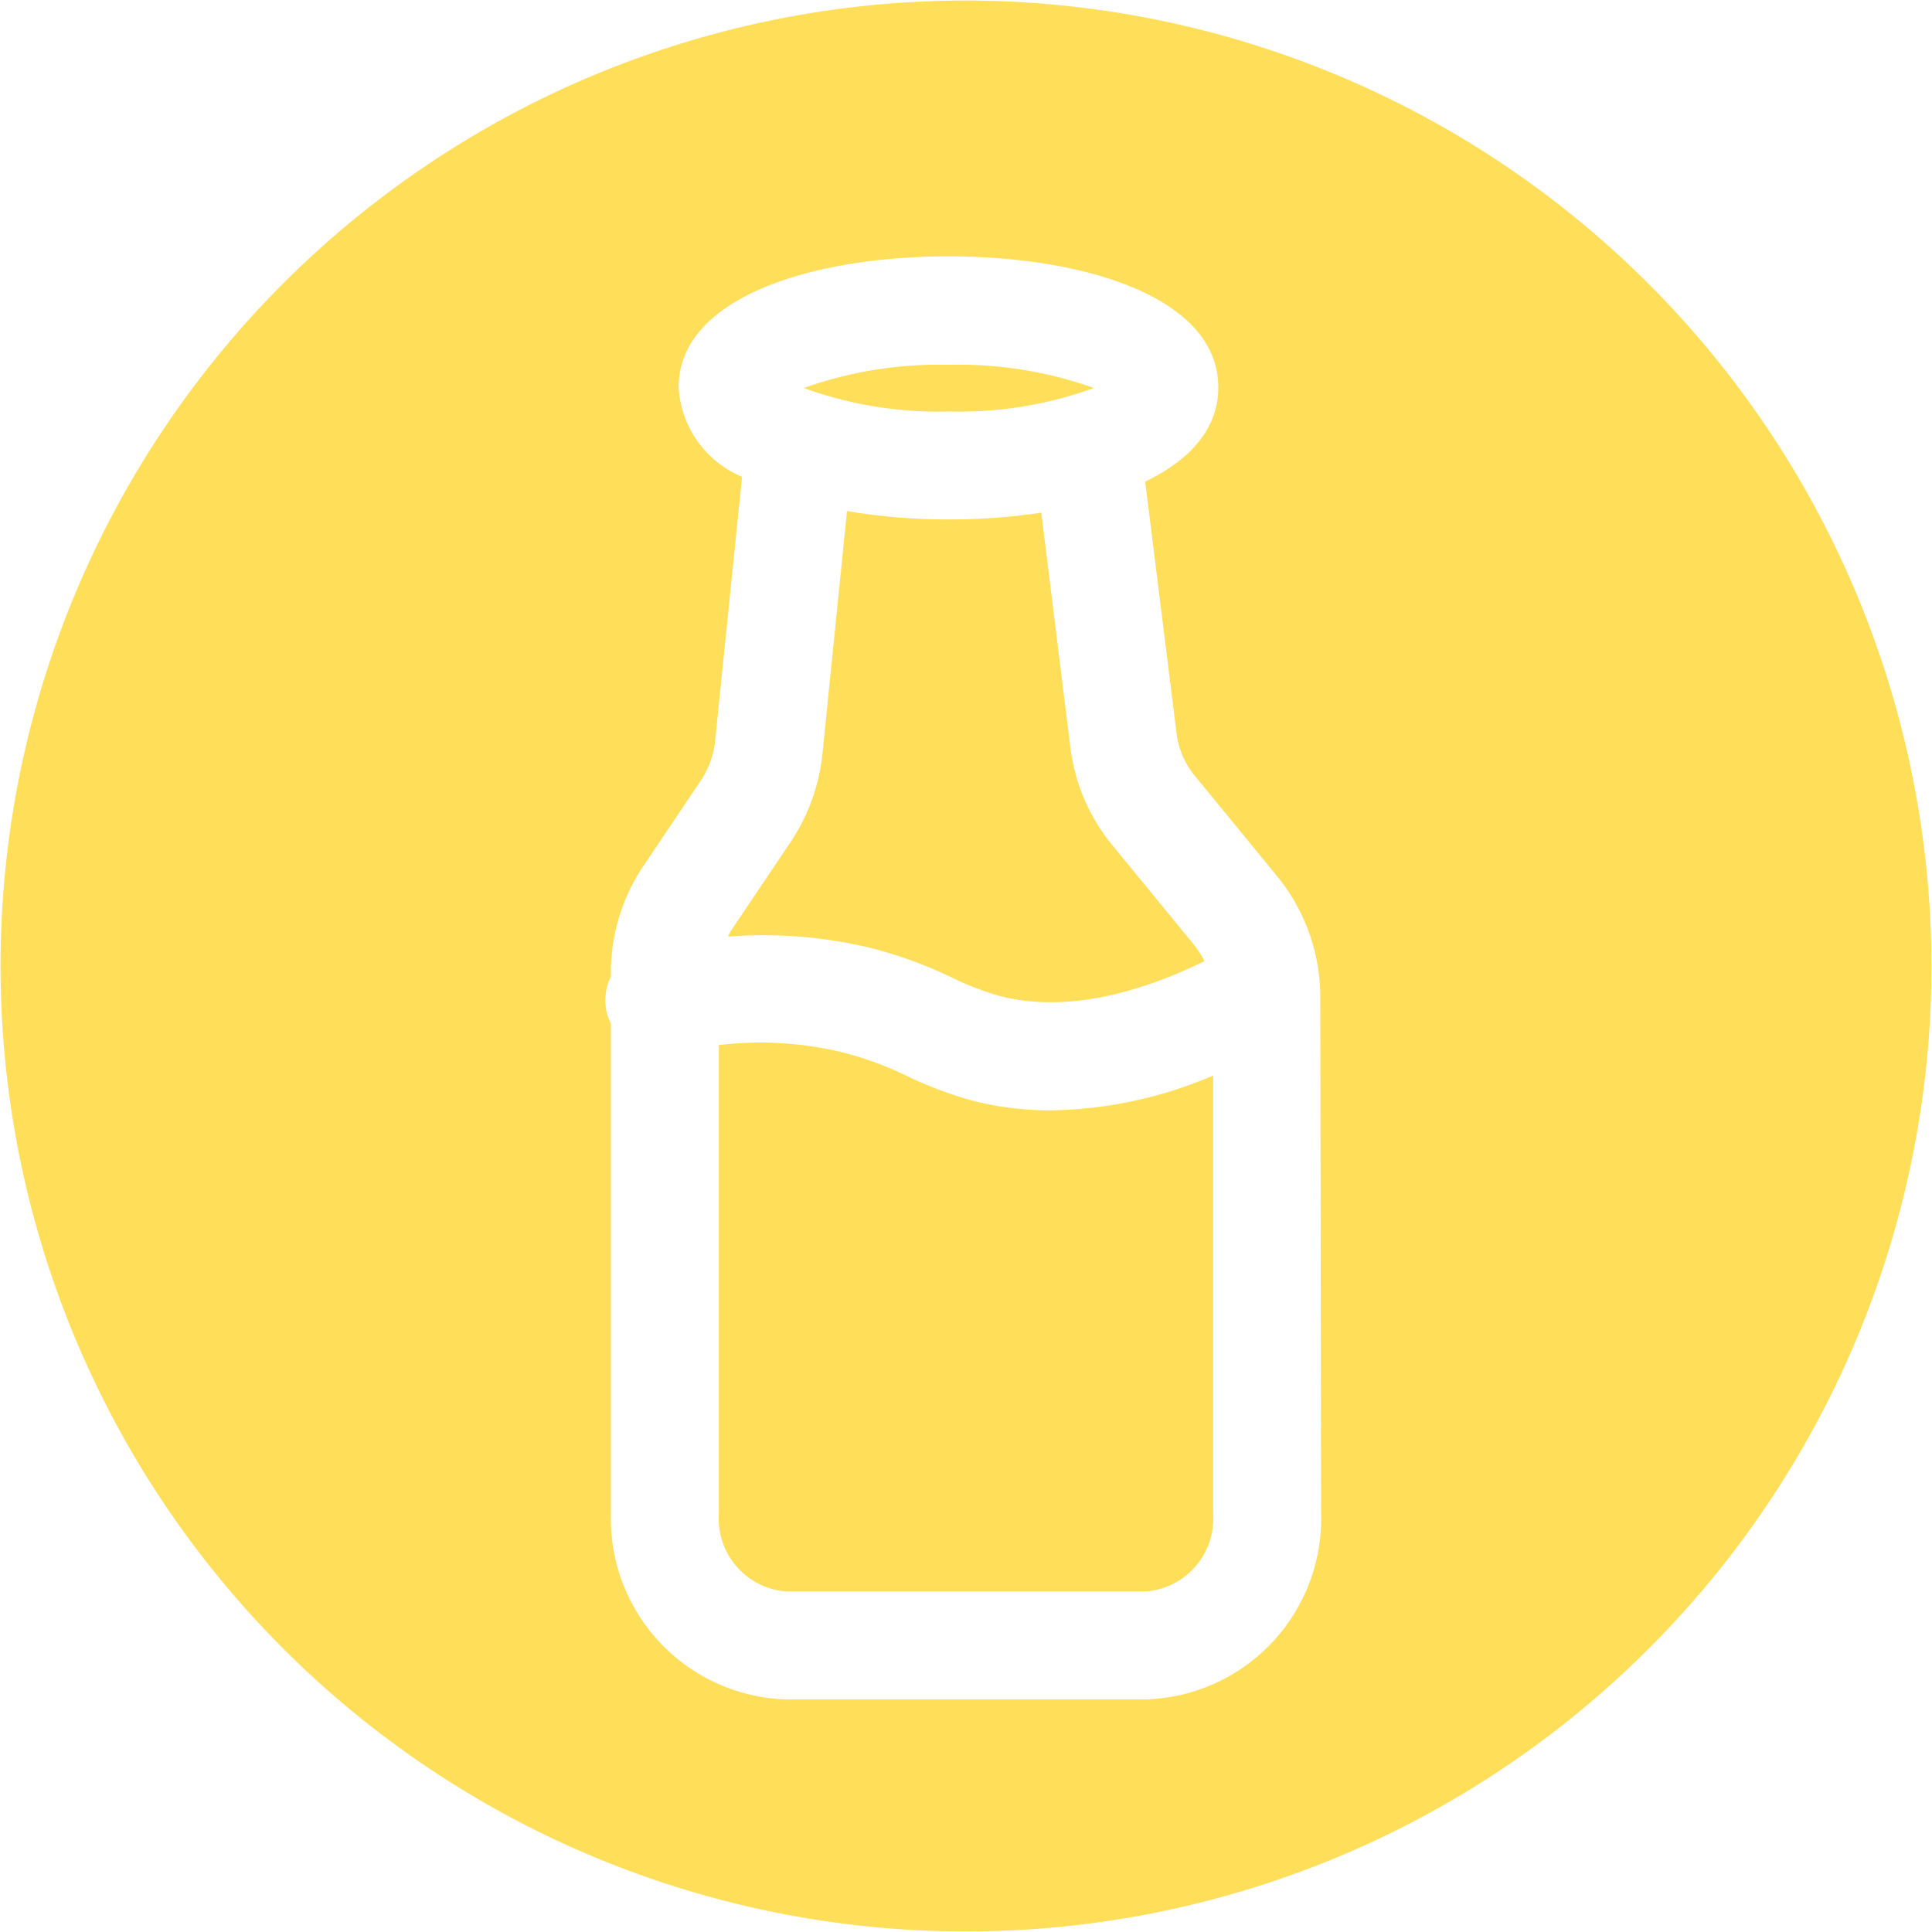
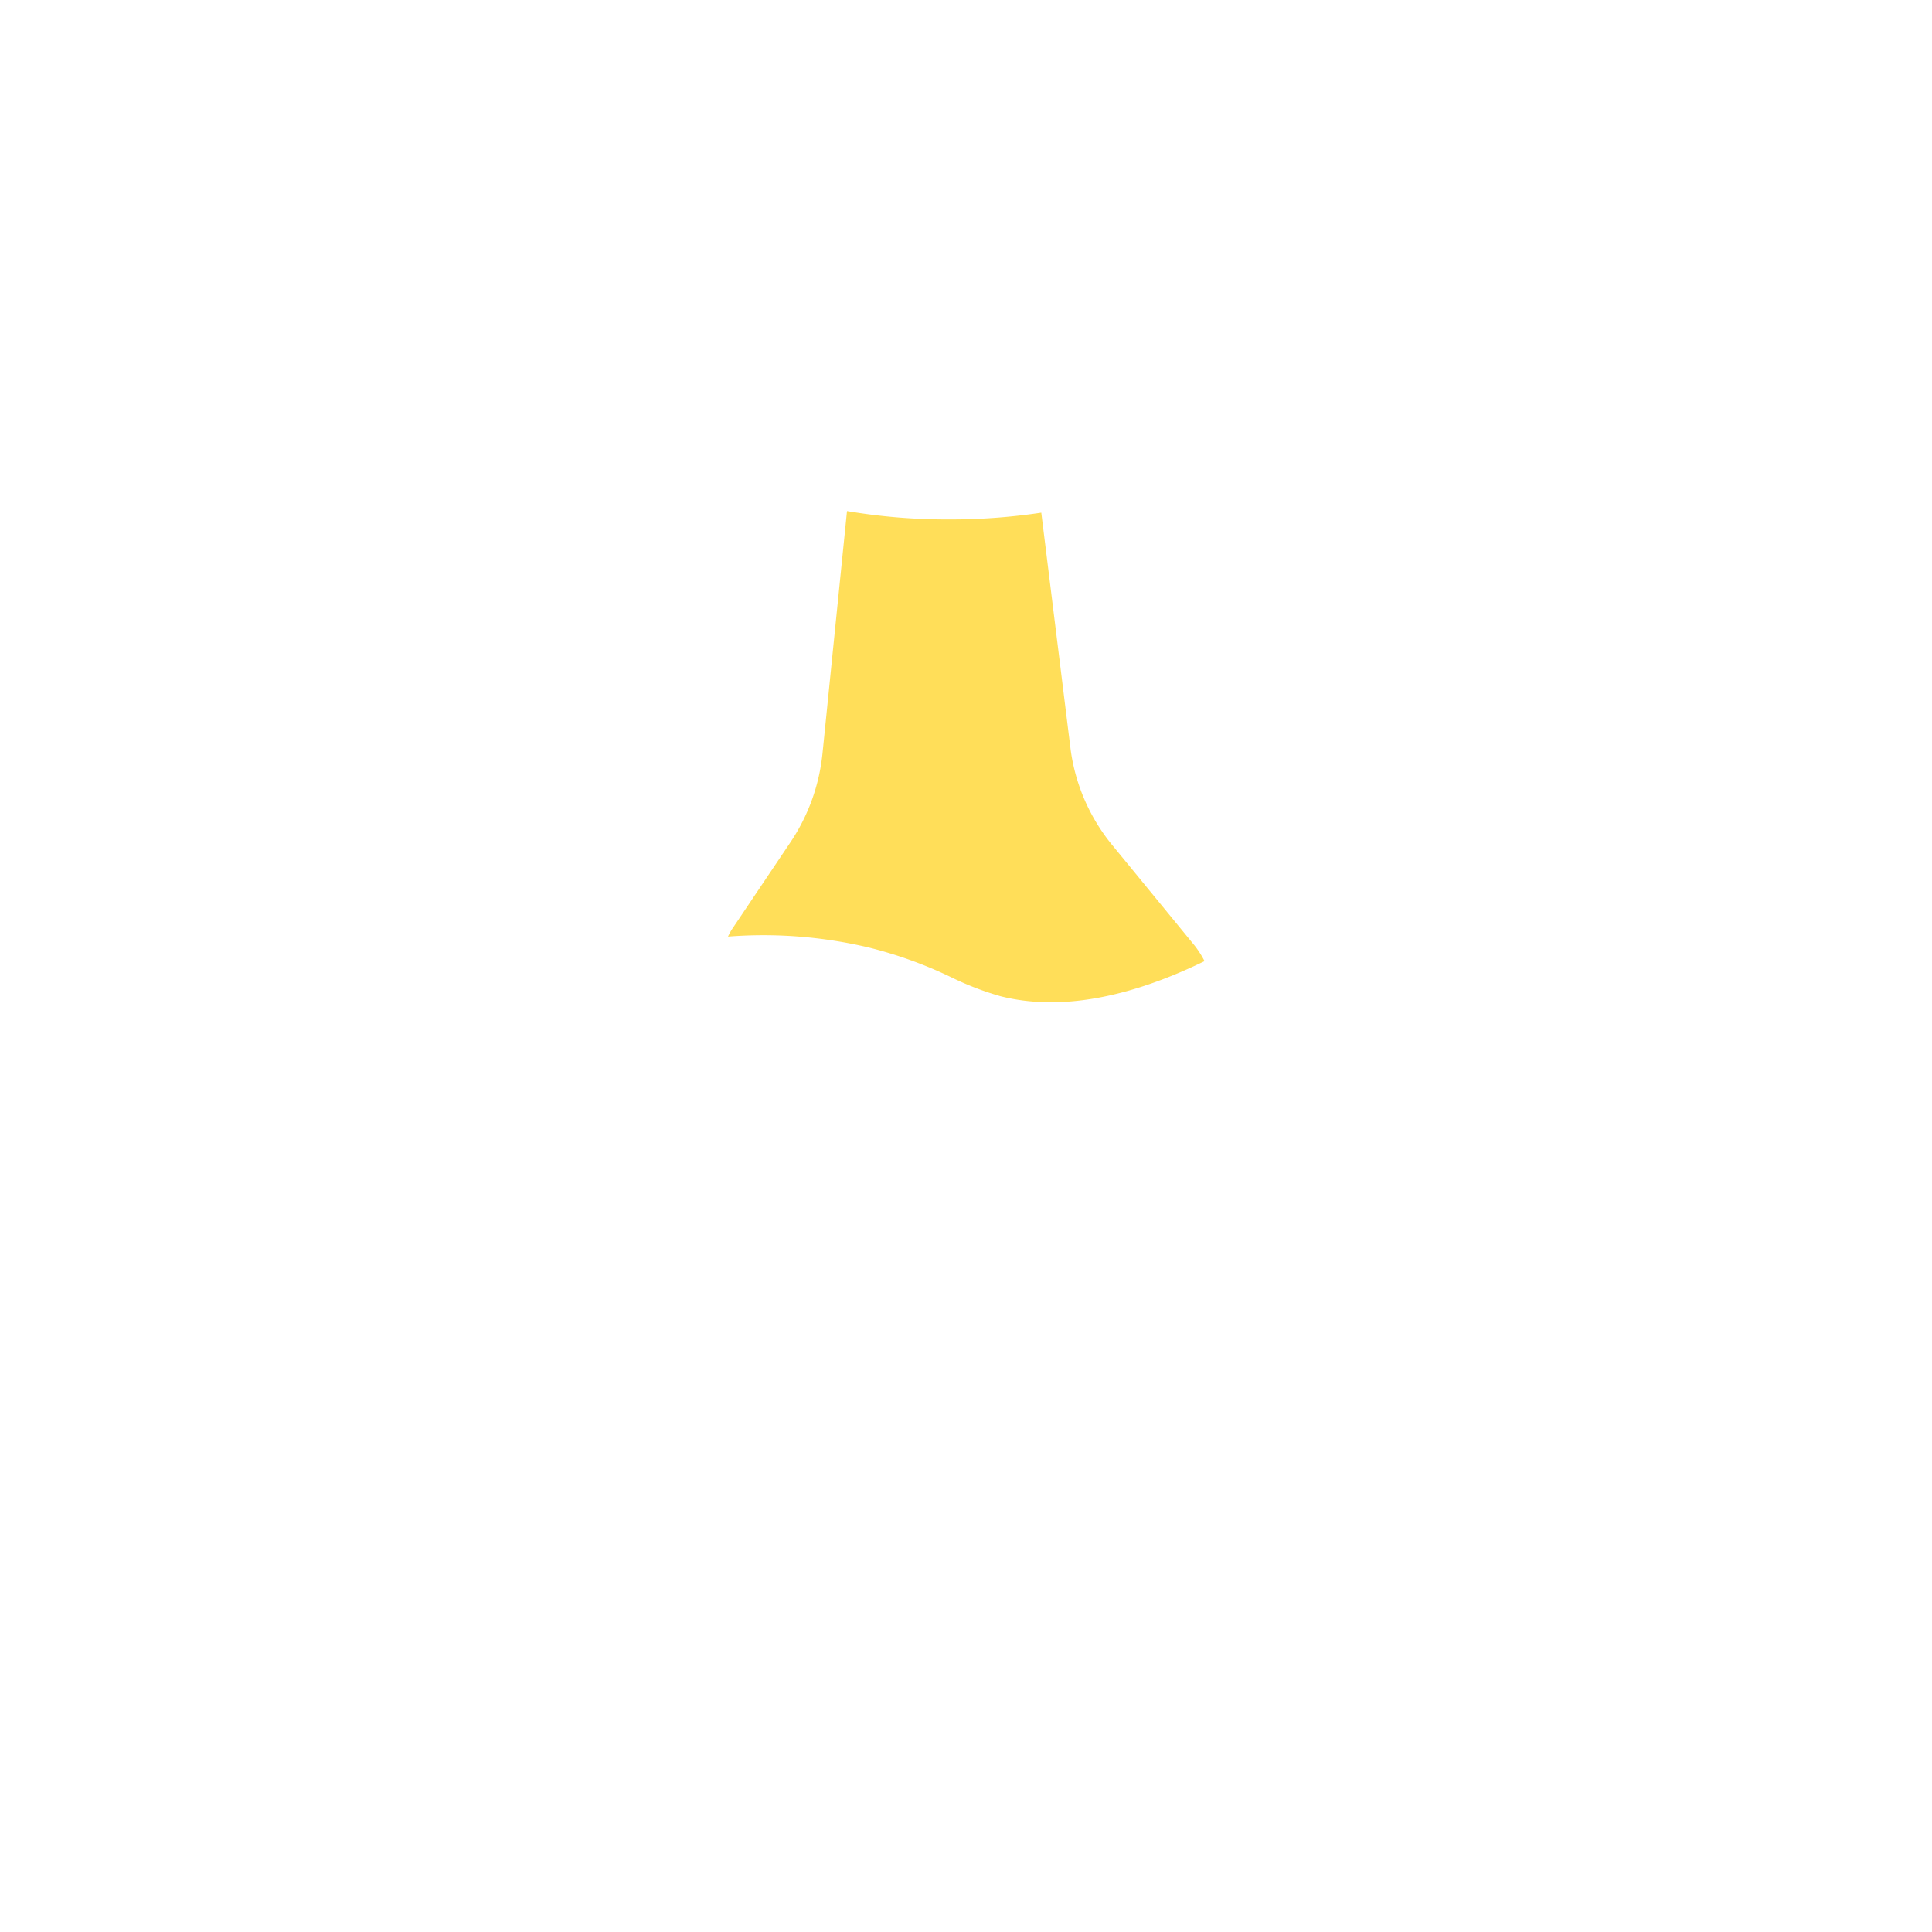
<svg xmlns="http://www.w3.org/2000/svg" data-name="Layer 5" height="71.6" preserveAspectRatio="xMidYMid meet" version="1.0" viewBox="14.2 14.2 71.6 71.6" width="71.6" zoomAndPan="magnify">
  <g id="change1_1">
-     <path d="M54.74,28.58a14.92,14.92,0,0,0-5.38-.86,14.9,14.9,0,0,0-5.37.86,14.63,14.63,0,0,0,5.37.87A14.65,14.65,0,0,0,54.74,28.58Z" fill="#ffde59" />
-   </g>
+     </g>
  <g id="change1_2">
-     <path d="M50.28,55a14.3,14.3,0,0,1-2.44-.91,12.35,12.35,0,0,0-2.38-.88,12.92,12.92,0,0,0-4.62-.28V70.31a2.71,2.71,0,0,0,2.5,2.87H56.66a2.71,2.71,0,0,0,2.5-2.87V54.06a15.82,15.82,0,0,1-6,1.29A11.58,11.58,0,0,1,50.28,55Z" fill="#ffde59" />
-   </g>
+     </g>
  <g id="change1_3">
    <path d="M46.42,49.32a15.87,15.87,0,0,1,3.08,1.12,10.9,10.9,0,0,0,1.78.68c2.14.54,4.68.1,7.56-1.3a3.56,3.56,0,0,0-.37-.58l-3-3.66A7.07,7.07,0,0,1,53.88,42L52.79,33.2a22.6,22.6,0,0,1-3.43.25,22.13,22.13,0,0,1-3.77-.31l-.91,9a7.2,7.2,0,0,1-1.17,3.25l-2.15,3.2a2,2,0,0,0-.18.32A16.94,16.94,0,0,1,46.42,49.32Z" fill="#ffde59" />
  </g>
  <g id="change1_4">
-     <path d="M50,14.22A35.78,35.78,0,1,0,85.78,50,35.82,35.82,0,0,0,50,14.22ZM63.16,70.31a6.7,6.7,0,0,1-6.5,6.87H43.34a6.7,6.7,0,0,1-6.5-6.87V52.14a2.09,2.09,0,0,1-.16-.44,2,2,0,0,1,.16-1.31V50.3a7.06,7.06,0,0,1,1.2-4l2.15-3.2a3.24,3.24,0,0,0,.51-1.42l1-9.81a3.83,3.83,0,0,1-2.35-3.31c0-3.36,5-4.86,10-4.86s10,1.5,10,4.86c0,1.55-1.07,2.7-2.71,3.49l1.17,9.38A3.08,3.08,0,0,0,58.52,43l3,3.66a7.08,7.08,0,0,1,1.61,4.53Z" fill="#ffde59" />
-   </g>
+     </g>
</svg>